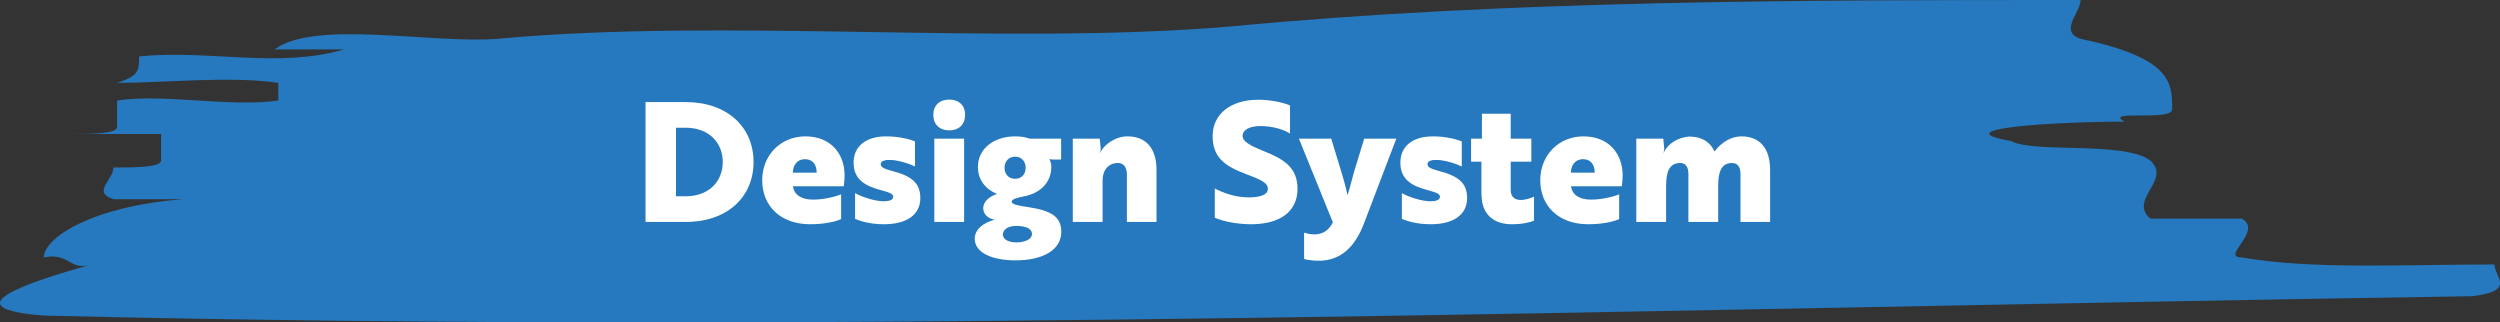
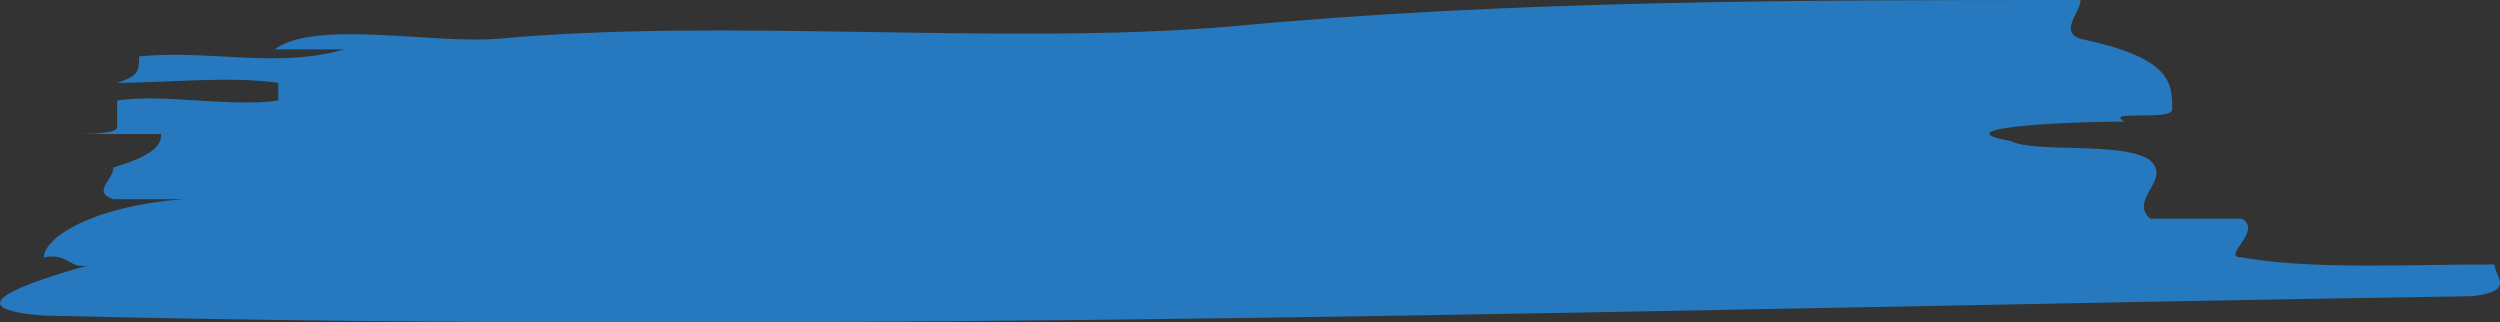
<svg xmlns="http://www.w3.org/2000/svg" width="721" height="93" viewBox="0 0 721 93" fill="none">
  <rect x="0" y="0" width="721" height="93" fill="#333333" stroke="none" />
-   <path d="M143.647 11.186C209.147 5.085 289.438 13.22 354.938 7.627C435.229 -1.24915e-05 520.802 -8.75094e-06 600.036 -5.28751e-06C600.036 3.559 593.697 9.152 600.036 11.186C626.447 16.779 626.447 23.897 626.447 31.524C626.447 35.083 606.375 31.524 612.713 35.083C592.641 35.083 559.891 37.117 579.963 40.676C586.302 44.236 612.713 40.676 620.109 46.269C626.447 51.862 613.77 57.456 620.109 63.048C626.447 63.048 640.181 63.048 646.52 63.048C652.859 66.608 640.181 74.234 646.52 74.234C666.593 77.794 693.004 76.268 719.415 76.268C719.415 79.828 725.754 83.895 713.077 85.421C481.713 88.98 244.01 96.606 12.647 91.013C-13.765 88.98 6.308 81.861 26.381 76.268C20.042 78.302 20.042 72.709 12.647 74.234C12.647 68.641 26.381 59.489 52.792 57.455C46.453 57.455 39.058 57.455 32.719 57.455C26.381 55.422 32.719 51.862 32.719 48.303C39.058 48.303 46.453 48.303 46.453 46.269C46.453 44.236 46.453 40.676 46.453 38.643C40.115 38.643 26.381 38.643 20.042 38.643C26.381 38.643 33.776 38.643 33.776 36.609C33.776 34.575 33.776 31.016 33.776 28.982C47.51 26.948 66.526 31.016 80.26 28.982L80.26 23.897C66.526 21.864 47.51 23.897 33.776 23.897C40.114 21.864 40.114 20.338 40.114 16.27C60.187 14.237 80.26 19.83 99.276 14.237C92.937 14.237 85.542 14.237 79.203 14.237C90.824 5.593 124.631 12.711 143.647 11.186Z" fill="#2679BE" />
-   <path d="M197.788 64C209.836 64 217.324 56.752 217.324 46.72C217.324 36.736 209.836 29.44 197.74 29.44H186.172V64H197.788ZM197.644 36.832C204.7 36.832 208.444 41.344 208.444 46.72C208.444 52.096 204.7 56.608 197.692 56.608H194.956V36.832H197.644ZM232.253 39.328C225.197 39.328 219.821 44.704 219.821 52C219.821 59.344 225.053 64.672 233.645 64.672C238.061 64.672 241.277 63.808 242.573 63.184V56.032C241.613 56.512 237.965 57.568 234.461 57.568C231.197 57.568 229.037 56.272 228.701 53.728H243.341C243.389 53.296 243.581 51.952 243.581 50.56C243.581 44.608 239.837 39.328 232.253 39.328ZM235.517 49.792H228.653C228.701 47.632 229.901 45.904 232.157 45.904C234.461 45.904 235.565 47.632 235.517 49.792ZM257.599 56.752C257.599 57.76 256.255 58.048 254.863 58.048C252.511 58.048 248.815 56.944 246.607 55.696V63.136C248.239 63.808 251.023 64.672 254.959 64.672C261.487 64.672 265.423 61.936 265.423 57.136C265.423 52.672 262.783 50.704 257.119 49.264C254.911 48.688 253.999 48.16 253.999 47.344C253.999 46.48 255.007 46.24 255.775 46.144C256.399 46.096 257.119 46.144 257.839 46.192C259.951 46.48 262.351 47.248 263.887 48.016V40.768C262.543 40.24 259.471 39.328 255.583 39.328C249.679 39.328 246.175 42.208 246.175 46.912C246.175 51.712 249.439 53.632 254.047 54.832C256.303 55.456 257.599 55.84 257.599 56.752ZM269.457 40V64H278.049V40H269.457ZM269.169 33.136C269.169 35.872 270.945 37.6 273.777 37.6C276.561 37.6 278.337 35.872 278.337 33.136C278.337 30.4 276.561 28.72 273.777 28.72C270.945 28.72 269.169 30.4 269.169 33.136ZM291.771 58.144C291.771 57.472 293.259 57.04 295.179 56.656C299.787 55.84 303.195 52.768 303.195 48.16C303.195 47.344 303.003 46.528 302.619 45.856C302.859 45.904 303.003 45.952 303.531 46H306.027V40H297.003C295.707 39.52 294.267 39.328 292.731 39.328C286.827 39.328 282.027 42.736 282.027 48.16C282.027 51.856 284.235 54.592 287.547 55.936C284.859 56.8 283.563 58.48 283.563 60.016C283.563 61.936 285.099 63.04 286.875 63.376C283.563 64.192 281.115 66.208 281.115 68.848C281.115 72.976 286.251 75.088 292.923 75.088C300.699 75.088 306.075 72.112 306.075 66.88C306.075 62.464 303.147 60.736 296.523 59.728C293.595 59.296 291.771 58.96 291.771 58.144ZM292.731 51.568C290.907 51.568 289.707 50.224 289.707 48.4C289.707 46.576 290.907 45.184 292.731 45.184C294.651 45.184 295.803 46.576 295.803 48.4C295.803 50.224 294.651 51.568 292.731 51.568ZM293.163 69.904C290.955 69.904 289.227 69.136 289.227 67.6C289.227 66.208 290.811 65.152 292.923 65.152C295.995 65.152 297.627 65.968 297.627 67.504C297.627 68.992 295.563 69.904 293.163 69.904ZM309.394 40V64H317.986V51.952C317.986 49.072 319.714 47.008 322.402 47.008C324.226 47.008 324.994 48.448 324.994 50.32V64H333.538V49.024C333.538 42.496 330.274 39.328 325.138 39.328C321.586 39.328 318.37 41.776 317.314 43.984H317.218C317.362 43.696 317.506 43.168 317.41 42.448L317.17 40H309.394ZM360.811 64.672C369.403 64.672 374.203 60.832 374.203 54.448C374.203 48.304 370.219 45.856 364.411 43.552C360.379 41.92 358.363 40.816 358.363 39.184C358.363 37.456 360.379 36.352 363.547 36.352C366.715 36.352 369.979 37.216 372.043 38.512V30.4C369.739 29.44 366.283 28.768 362.827 28.768C354.955 28.768 349.723 32.896 349.723 39.232C349.723 45.568 353.467 47.968 359.275 50.176C363.499 51.76 365.659 52.672 365.659 54.496C365.659 55.936 364.075 56.704 361.243 56.896C360.379 56.944 359.467 56.944 358.507 56.848C355.723 56.608 352.795 55.648 350.347 54.352V62.8C352.939 63.904 356.875 64.672 360.811 64.672ZM376.1 74.656C376.436 74.848 377.108 74.944 377.972 75.04C378.836 75.184 379.796 75.232 381.044 75.184C386.42 74.896 390.692 71.632 393.428 64.288L402.692 40H393.428L390.932 48.16C390.5 49.312 388.964 55.648 388.628 56.272C388.052 53.536 387.236 50.848 386.42 48.16L383.924 40H374.612L384.404 64.144C383.396 66.064 381.86 67.6 379.076 67.6C377.636 67.6 376.484 67.216 376.1 67.072V74.656ZM415.287 56.752C415.287 57.76 413.943 58.048 412.551 58.048C410.199 58.048 406.503 56.944 404.295 55.696V63.136C405.927 63.808 408.711 64.672 412.647 64.672C419.175 64.672 423.111 61.936 423.111 57.136C423.111 52.672 420.471 50.704 414.807 49.264C412.599 48.688 411.687 48.16 411.687 47.344C411.687 46.48 412.695 46.24 413.463 46.144C414.087 46.096 414.807 46.144 415.527 46.192C417.639 46.48 420.039 47.248 421.575 48.016V40.768C420.231 40.24 417.159 39.328 413.271 39.328C407.367 39.328 403.863 42.208 403.863 46.912C403.863 51.712 407.127 53.632 411.735 54.832C413.991 55.456 415.287 55.84 415.287 56.752ZM424.264 40V46.624H427.24V55.552C427.24 56.464 427.336 57.328 427.432 58.096C428.248 62.896 431.944 64.672 435.976 64.672C439 64.672 441.304 64.144 442.408 63.616V56.704C441.448 57.136 440.056 57.664 438.568 57.664C437.128 57.664 435.688 56.992 435.688 54.832V46.624H441.64V40H435.688V32.8H427.384V40H424.264ZM456.644 39.328C449.588 39.328 444.212 44.704 444.212 52C444.212 59.344 449.444 64.672 458.036 64.672C462.452 64.672 465.668 63.808 466.964 63.184V56.032C466.004 56.512 462.356 57.568 458.852 57.568C455.588 57.568 453.428 56.272 453.092 53.728H467.732C467.78 53.296 467.972 51.952 467.972 50.56C467.972 44.608 464.228 39.328 456.644 39.328ZM459.908 49.792H453.044C453.092 47.632 454.292 45.904 456.548 45.904C458.852 45.904 459.956 47.632 459.908 49.792ZM471.91 40V64H480.502V53.824C480.502 50.176 481.078 47.008 484.582 47.008C486.262 47.008 486.934 48.352 486.934 50.128V64H495.526V53.824C495.526 50.224 496.054 47.008 499.558 47.008C501.19 47.008 501.958 48.304 501.958 50.128V64H510.502V49.024C510.502 42.496 507.286 39.328 502.246 39.328C499.222 39.328 496.438 41.056 494.47 43.696C493.27 40.96 490.87 39.568 487.99 39.424C487.222 39.328 486.406 39.424 485.686 39.616C483.046 40.144 480.742 41.968 479.83 43.984H479.734C479.878 43.696 480.022 43.168 479.926 42.448L479.686 40H471.91Z" fill="white" />
+   <path d="M143.647 11.186C209.147 5.085 289.438 13.22 354.938 7.627C435.229 -1.24915e-05 520.802 -8.75094e-06 600.036 -5.28751e-06C600.036 3.559 593.697 9.152 600.036 11.186C626.447 16.779 626.447 23.897 626.447 31.524C626.447 35.083 606.375 31.524 612.713 35.083C592.641 35.083 559.891 37.117 579.963 40.676C586.302 44.236 612.713 40.676 620.109 46.269C626.447 51.862 613.77 57.456 620.109 63.048C626.447 63.048 640.181 63.048 646.52 63.048C652.859 66.608 640.181 74.234 646.52 74.234C666.593 77.794 693.004 76.268 719.415 76.268C719.415 79.828 725.754 83.895 713.077 85.421C481.713 88.98 244.01 96.606 12.647 91.013C-13.765 88.98 6.308 81.861 26.381 76.268C20.042 78.302 20.042 72.709 12.647 74.234C12.647 68.641 26.381 59.489 52.792 57.455C46.453 57.455 39.058 57.455 32.719 57.455C26.381 55.422 32.719 51.862 32.719 48.303C46.453 44.236 46.453 40.676 46.453 38.643C40.115 38.643 26.381 38.643 20.042 38.643C26.381 38.643 33.776 38.643 33.776 36.609C33.776 34.575 33.776 31.016 33.776 28.982C47.51 26.948 66.526 31.016 80.26 28.982L80.26 23.897C66.526 21.864 47.51 23.897 33.776 23.897C40.114 21.864 40.114 20.338 40.114 16.27C60.187 14.237 80.26 19.83 99.276 14.237C92.937 14.237 85.542 14.237 79.203 14.237C90.824 5.593 124.631 12.711 143.647 11.186Z" fill="#2679BE" />
</svg>